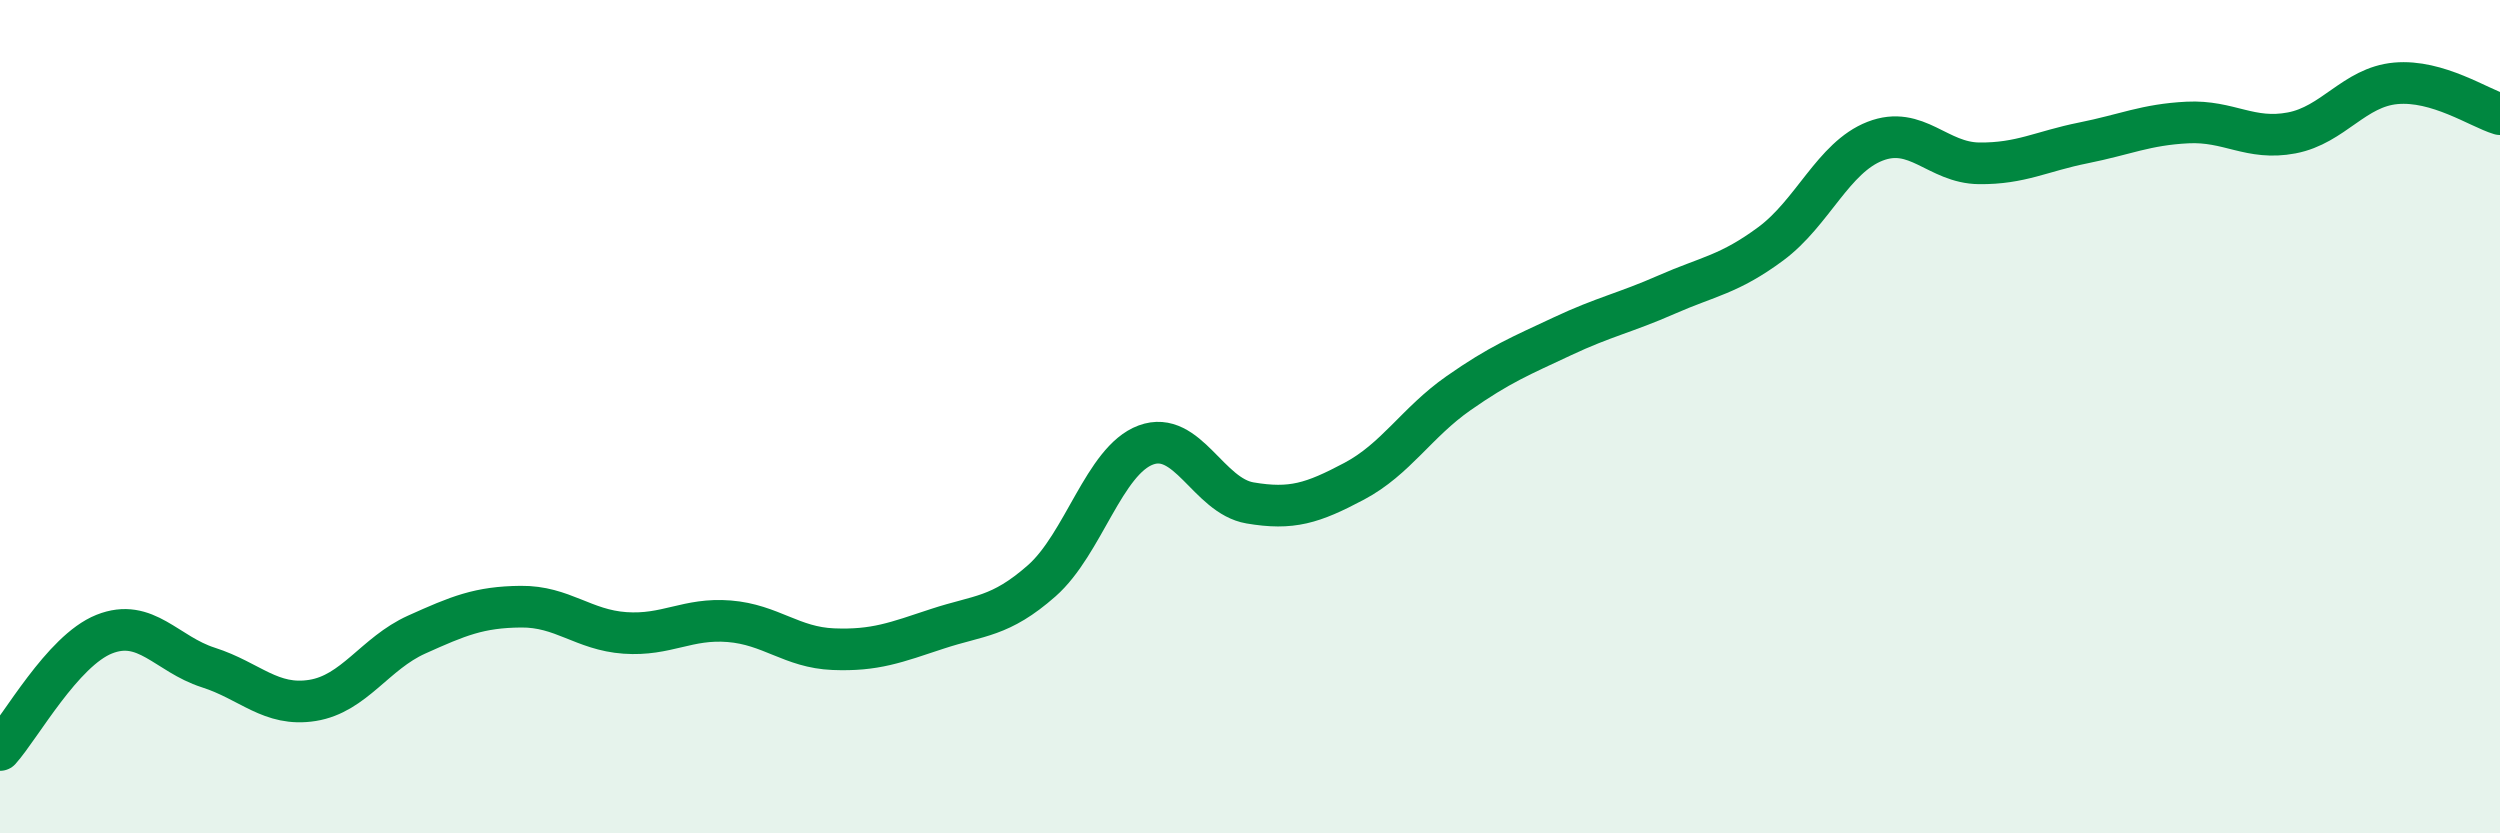
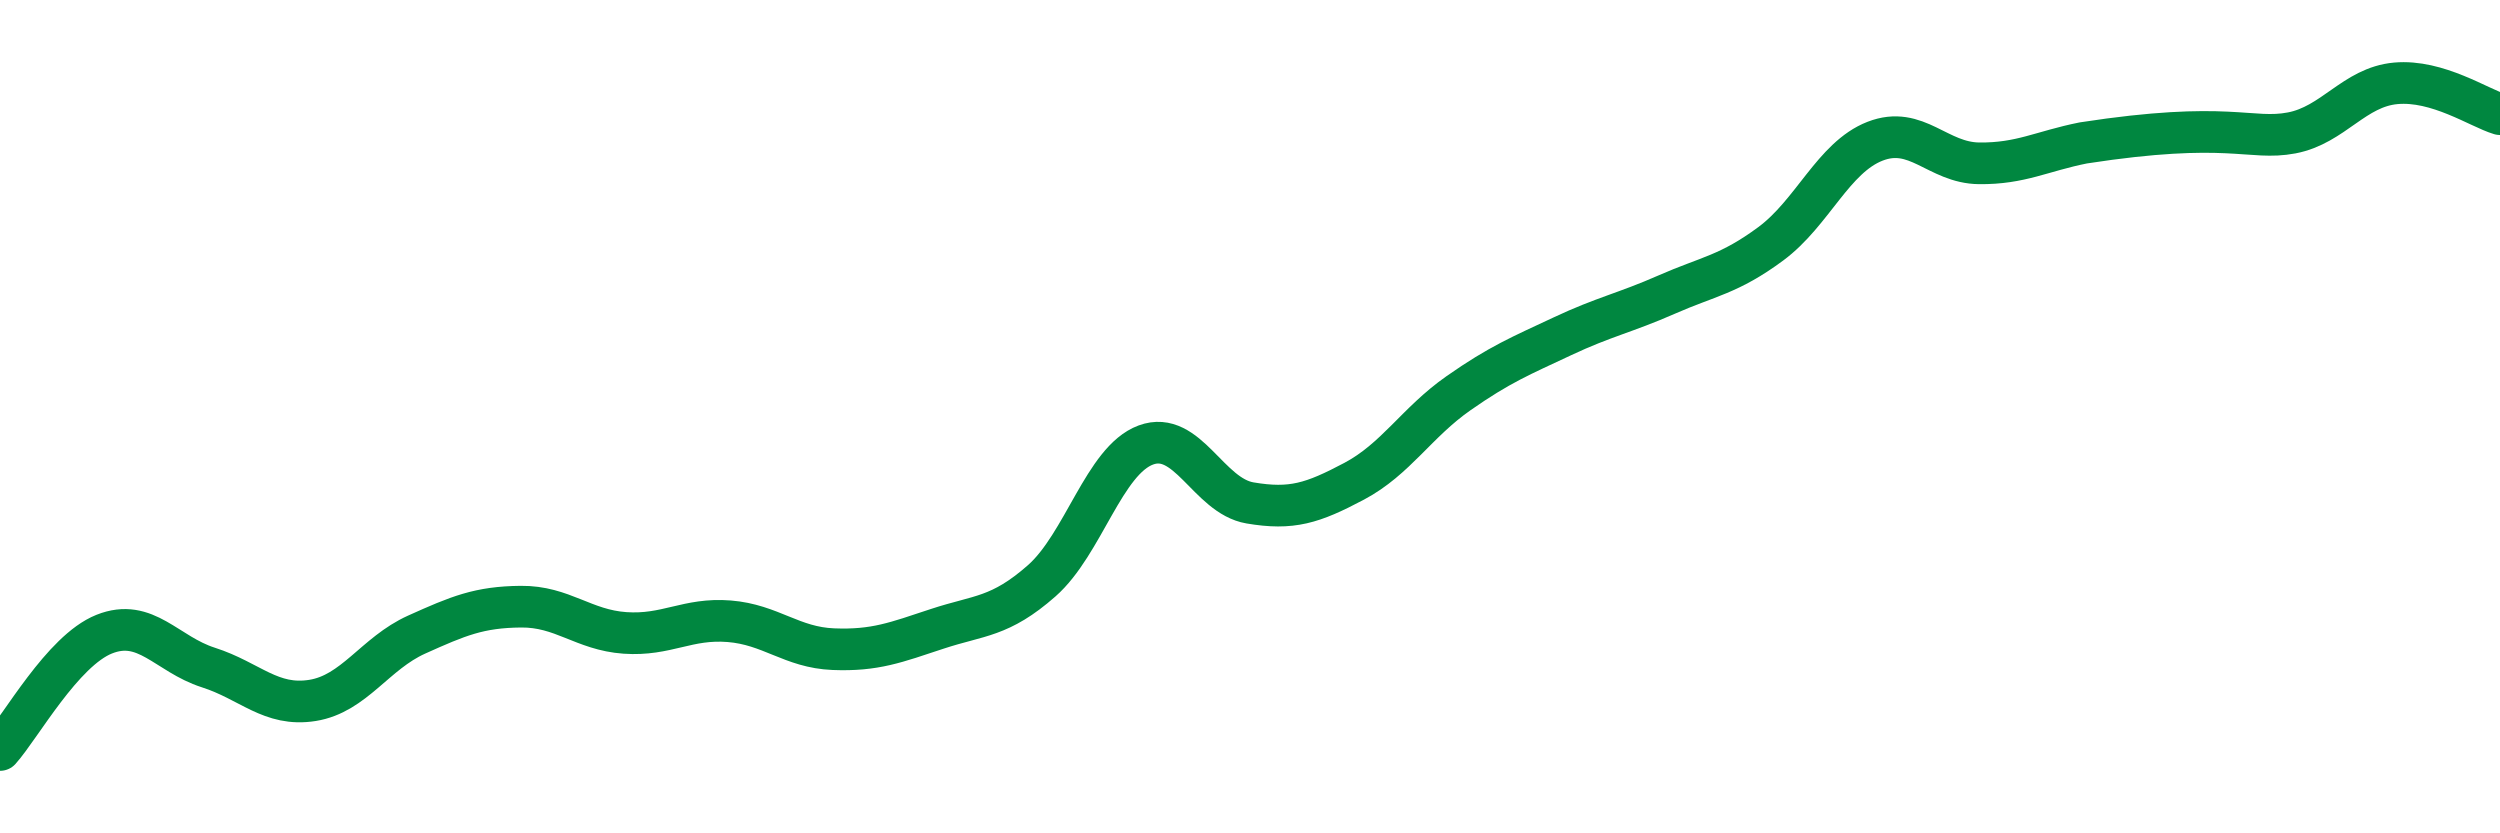
<svg xmlns="http://www.w3.org/2000/svg" width="60" height="20" viewBox="0 0 60 20">
-   <path d="M 0,18 C 0.5,17.44 1.5,15.62 2.5,15.22 C 3.5,14.82 4,15.7 5,16.02 C 6,16.34 6.5,16.97 7.5,16.81 C 8.5,16.65 9,15.68 10,15.23 C 11,14.78 11.5,14.57 12.5,14.56 C 13.5,14.55 14,15.12 15,15.19 C 16,15.26 16.5,14.83 17.5,14.91 C 18.5,14.99 19,15.54 20,15.58 C 21,15.62 21.5,15.42 22.5,15.09 C 23.5,14.76 24,14.82 25,13.94 C 26,13.06 26.5,11.05 27.5,10.68 C 28.5,10.31 29,11.9 30,12.07 C 31,12.24 31.5,12.08 32.5,11.55 C 33.5,11.02 34,10.14 35,9.44 C 36,8.74 36.5,8.54 37.5,8.07 C 38.5,7.6 39,7.51 40,7.07 C 41,6.63 41.5,6.59 42.5,5.85 C 43.5,5.11 44,3.78 45,3.39 C 46,3 46.5,3.91 47.5,3.92 C 48.5,3.93 49,3.63 50,3.43 C 51,3.23 51.5,2.99 52.5,2.94 C 53.5,2.89 54,3.38 55,3.19 C 56,3 56.5,2.09 57.5,2 C 58.5,1.91 59.5,2.59 60,2.74L60 20L0 20Z" fill="#008740" opacity="0.1" stroke-linecap="round" stroke-linejoin="round" />
-   <path d="M 0,18 C 0.5,17.44 1.5,15.62 2.5,15.22 C 3.5,14.82 4,15.7 5,16.02 C 6,16.34 6.5,16.97 7.5,16.81 C 8.5,16.65 9,15.68 10,15.23 C 11,14.78 11.5,14.57 12.5,14.56 C 13.5,14.55 14,15.12 15,15.19 C 16,15.26 16.5,14.83 17.5,14.91 C 18.5,14.99 19,15.54 20,15.58 C 21,15.62 21.5,15.42 22.5,15.09 C 23.5,14.76 24,14.82 25,13.94 C 26,13.06 26.5,11.05 27.5,10.68 C 28.5,10.31 29,11.9 30,12.07 C 31,12.24 31.5,12.08 32.5,11.55 C 33.5,11.02 34,10.14 35,9.44 C 36,8.74 36.5,8.54 37.5,8.07 C 38.5,7.6 39,7.51 40,7.07 C 41,6.63 41.5,6.59 42.5,5.85 C 43.5,5.11 44,3.78 45,3.39 C 46,3 46.5,3.91 47.5,3.92 C 48.5,3.93 49,3.63 50,3.43 C 51,3.23 51.5,2.99 52.5,2.94 C 53.5,2.89 54,3.38 55,3.19 C 56,3 56.5,2.09 57.5,2 C 58.5,1.91 59.5,2.59 60,2.74" stroke="#008740" stroke-width="1" fill="none" stroke-linecap="round" stroke-linejoin="round" />
+   <path d="M 0,18 C 0.5,17.44 1.5,15.62 2.5,15.22 C 3.5,14.82 4,15.7 5,16.02 C 6,16.34 6.5,16.97 7.5,16.81 C 8.5,16.65 9,15.68 10,15.23 C 11,14.78 11.5,14.57 12.5,14.56 C 13.5,14.55 14,15.12 15,15.19 C 16,15.26 16.5,14.83 17.5,14.91 C 18.5,14.99 19,15.54 20,15.58 C 21,15.62 21.5,15.42 22.5,15.09 C 23.5,14.76 24,14.82 25,13.94 C 26,13.06 26.5,11.05 27.5,10.68 C 28.5,10.31 29,11.9 30,12.07 C 31,12.24 31.5,12.08 32.5,11.55 C 33.5,11.02 34,10.14 35,9.44 C 36,8.74 36.5,8.54 37.5,8.07 C 38.5,7.6 39,7.51 40,7.07 C 41,6.63 41.5,6.59 42.5,5.85 C 43.5,5.11 44,3.78 45,3.39 C 46,3 46.5,3.91 47.5,3.92 C 48.5,3.93 49,3.63 50,3.43 C 53.5,2.89 54,3.38 55,3.19 C 56,3 56.5,2.09 57.5,2 C 58.5,1.91 59.5,2.59 60,2.74" stroke="#008740" stroke-width="1" fill="none" stroke-linecap="round" stroke-linejoin="round" />
</svg>